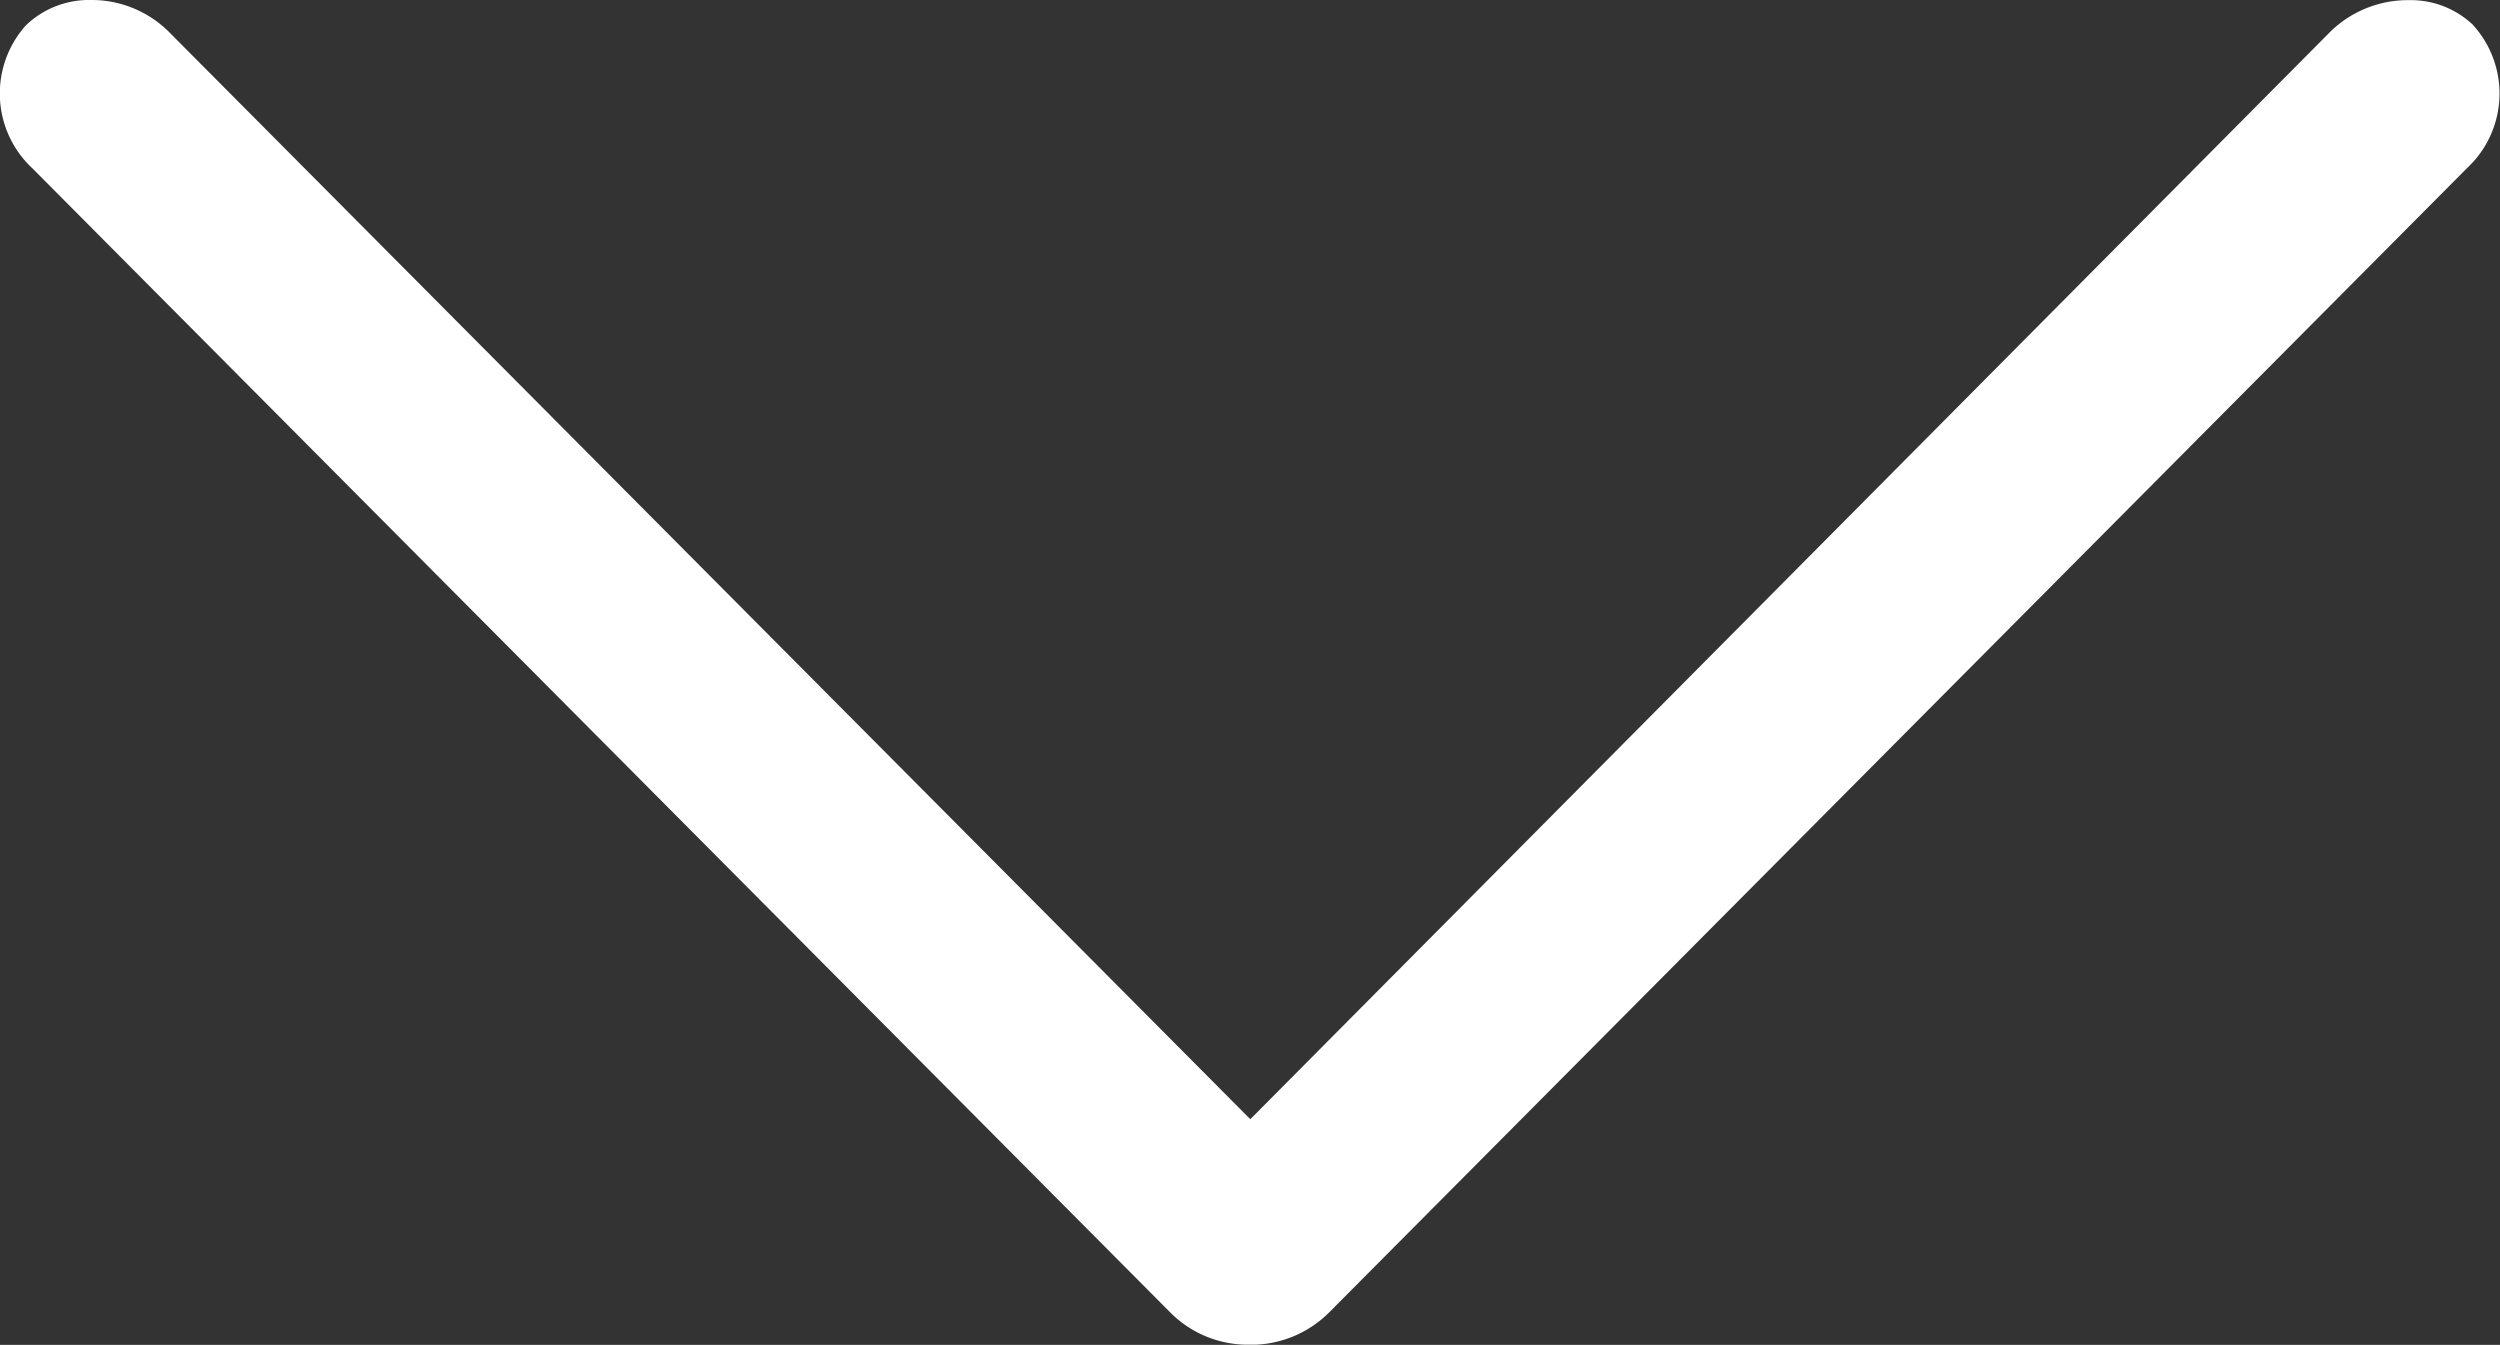
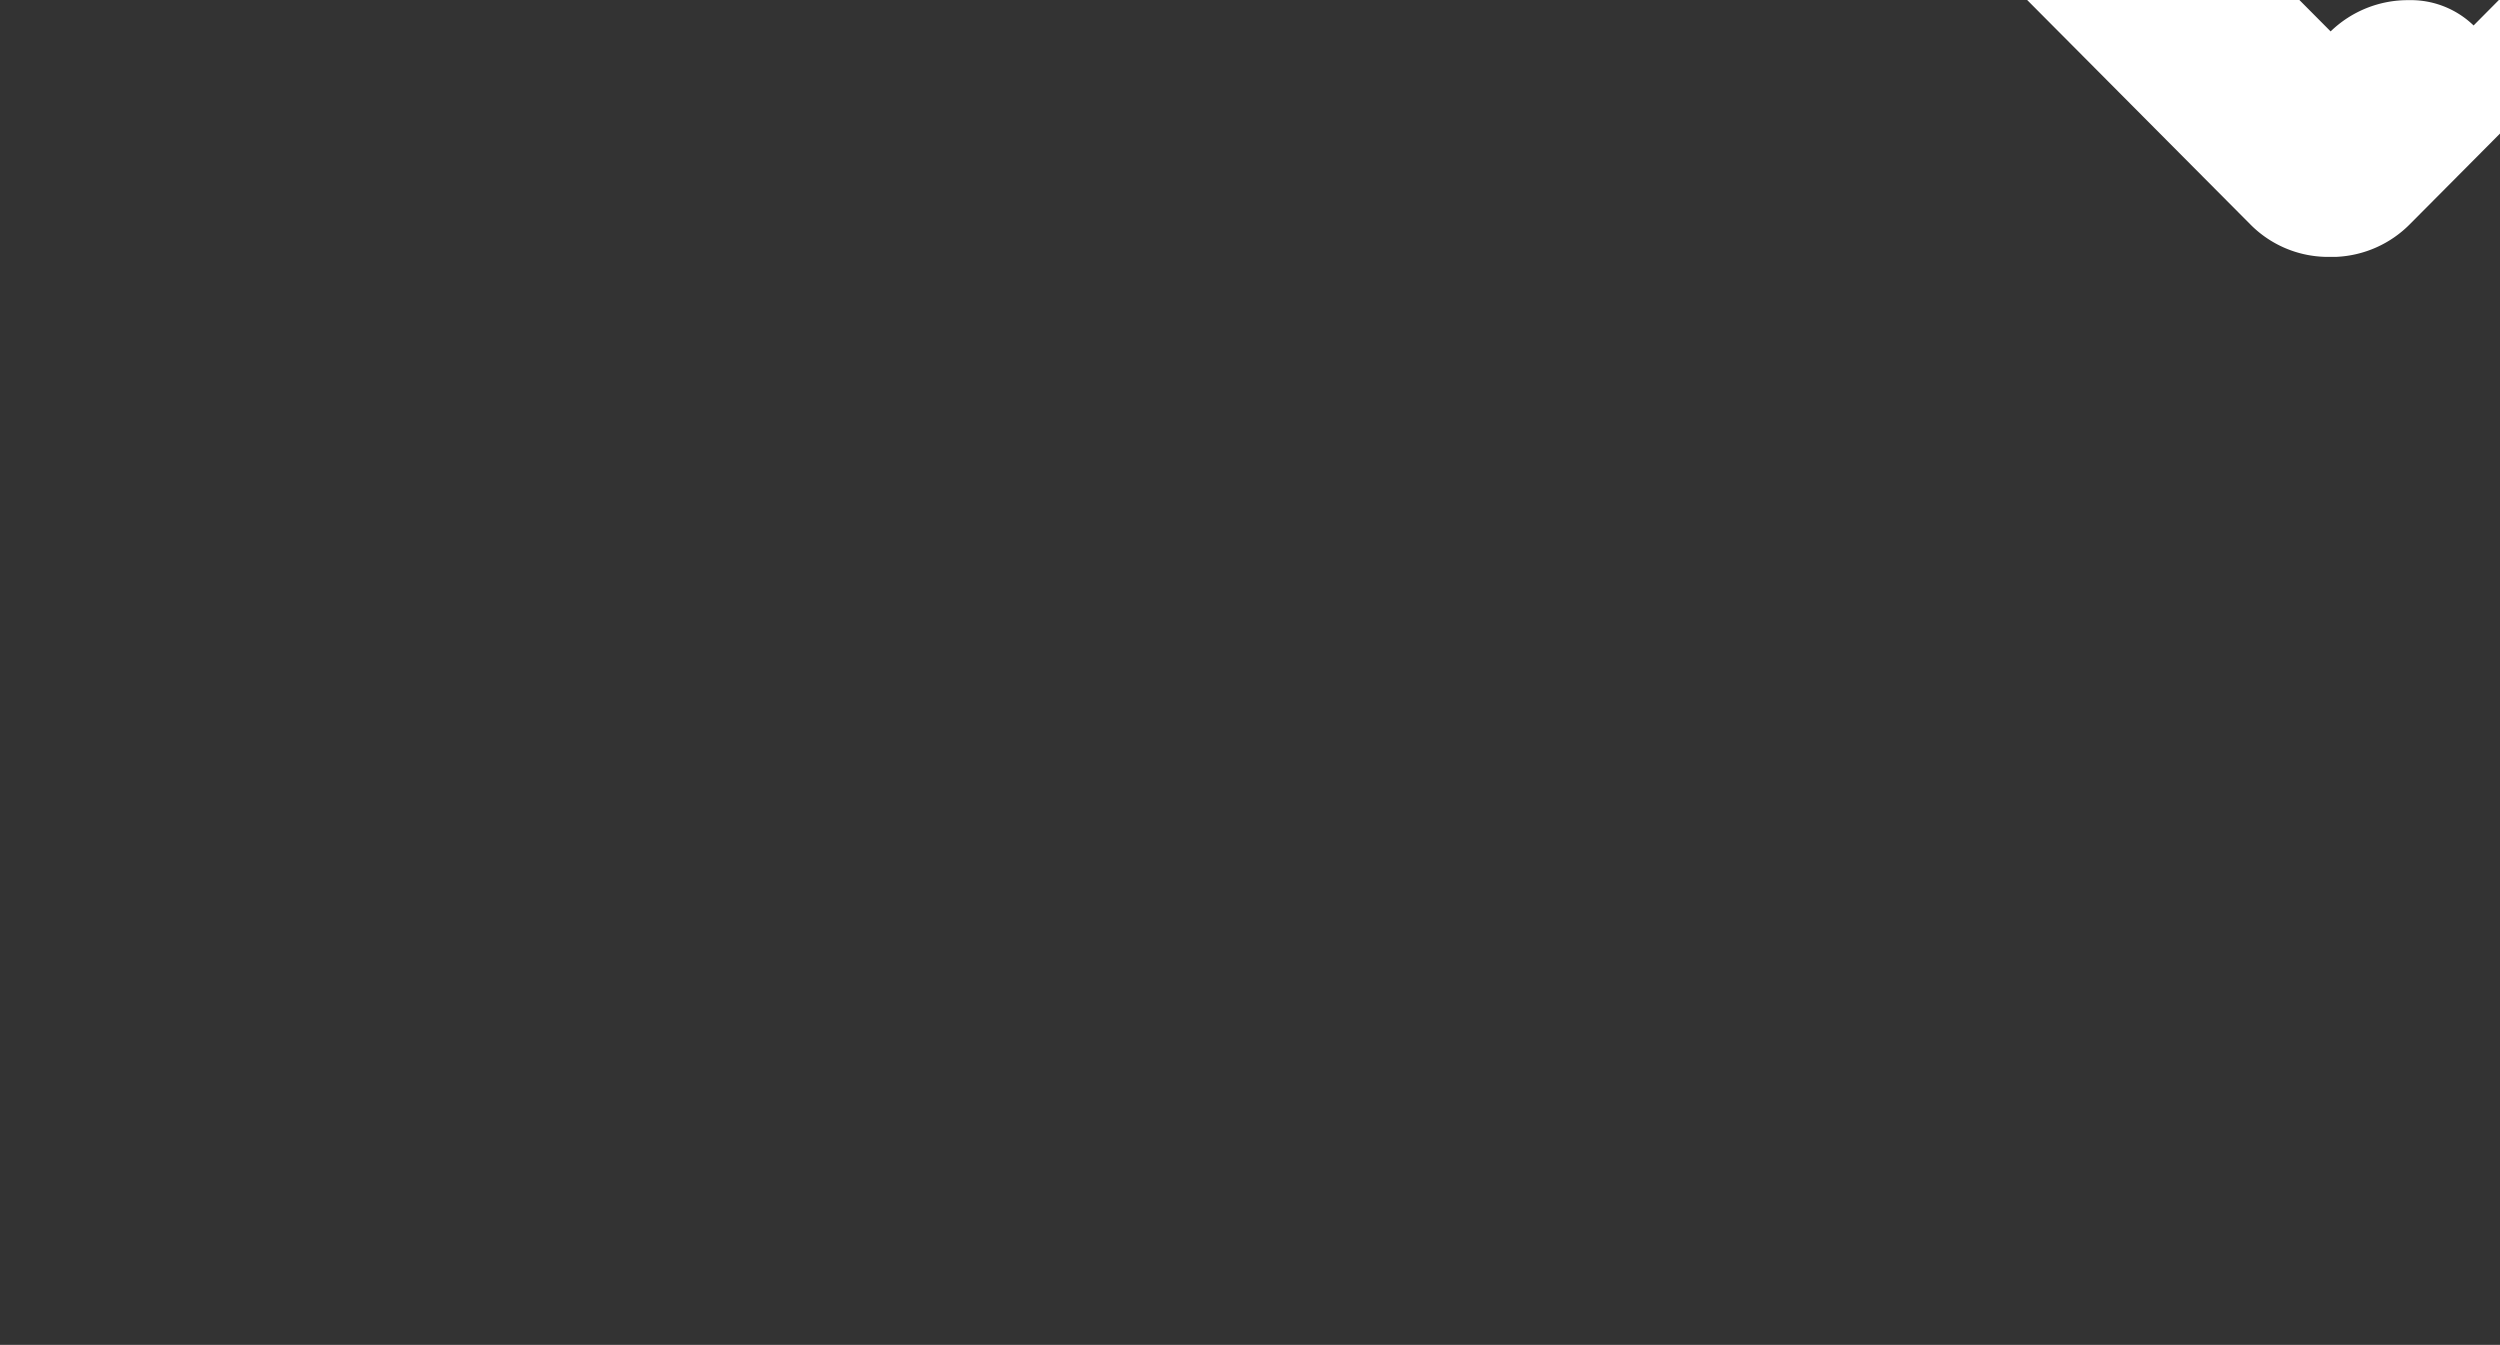
<svg xmlns="http://www.w3.org/2000/svg" width="16" height="8.607" viewBox="0 0 16 8.607">
  <rect x="0" y="0" width="16" height="8.607" fill="#333333" stroke="none" />
-   <path id="_3.1_下拉" data-name="3.1 下拉" d="M113.829,289.46a.578.578,0,0,0-.415-.162.71.71,0,0,0-.5.2L106,296.46l-6.92-6.958a.7.7,0,0,0-.5-.205.582.582,0,0,0-.417.163.654.654,0,0,0,.042.914l7.28,7.32a.7.7,0,0,0,.484.209h.066a.707.707,0,0,0,.472-.209l7.28-7.321a.652.652,0,0,0,.04-.914" transform="translate(-97.998 -289.297)" fill="#fff" />
+   <path id="_3.1_下拉" data-name="3.1 下拉" d="M113.829,289.46a.578.578,0,0,0-.415-.162.71.71,0,0,0-.5.2l-6.92-6.958a.7.7,0,0,0-.5-.205.582.582,0,0,0-.417.163.654.654,0,0,0,.042.914l7.28,7.32a.7.7,0,0,0,.484.209h.066a.707.707,0,0,0,.472-.209l7.28-7.321a.652.652,0,0,0,.04-.914" transform="translate(-97.998 -289.297)" fill="#fff" />
</svg>